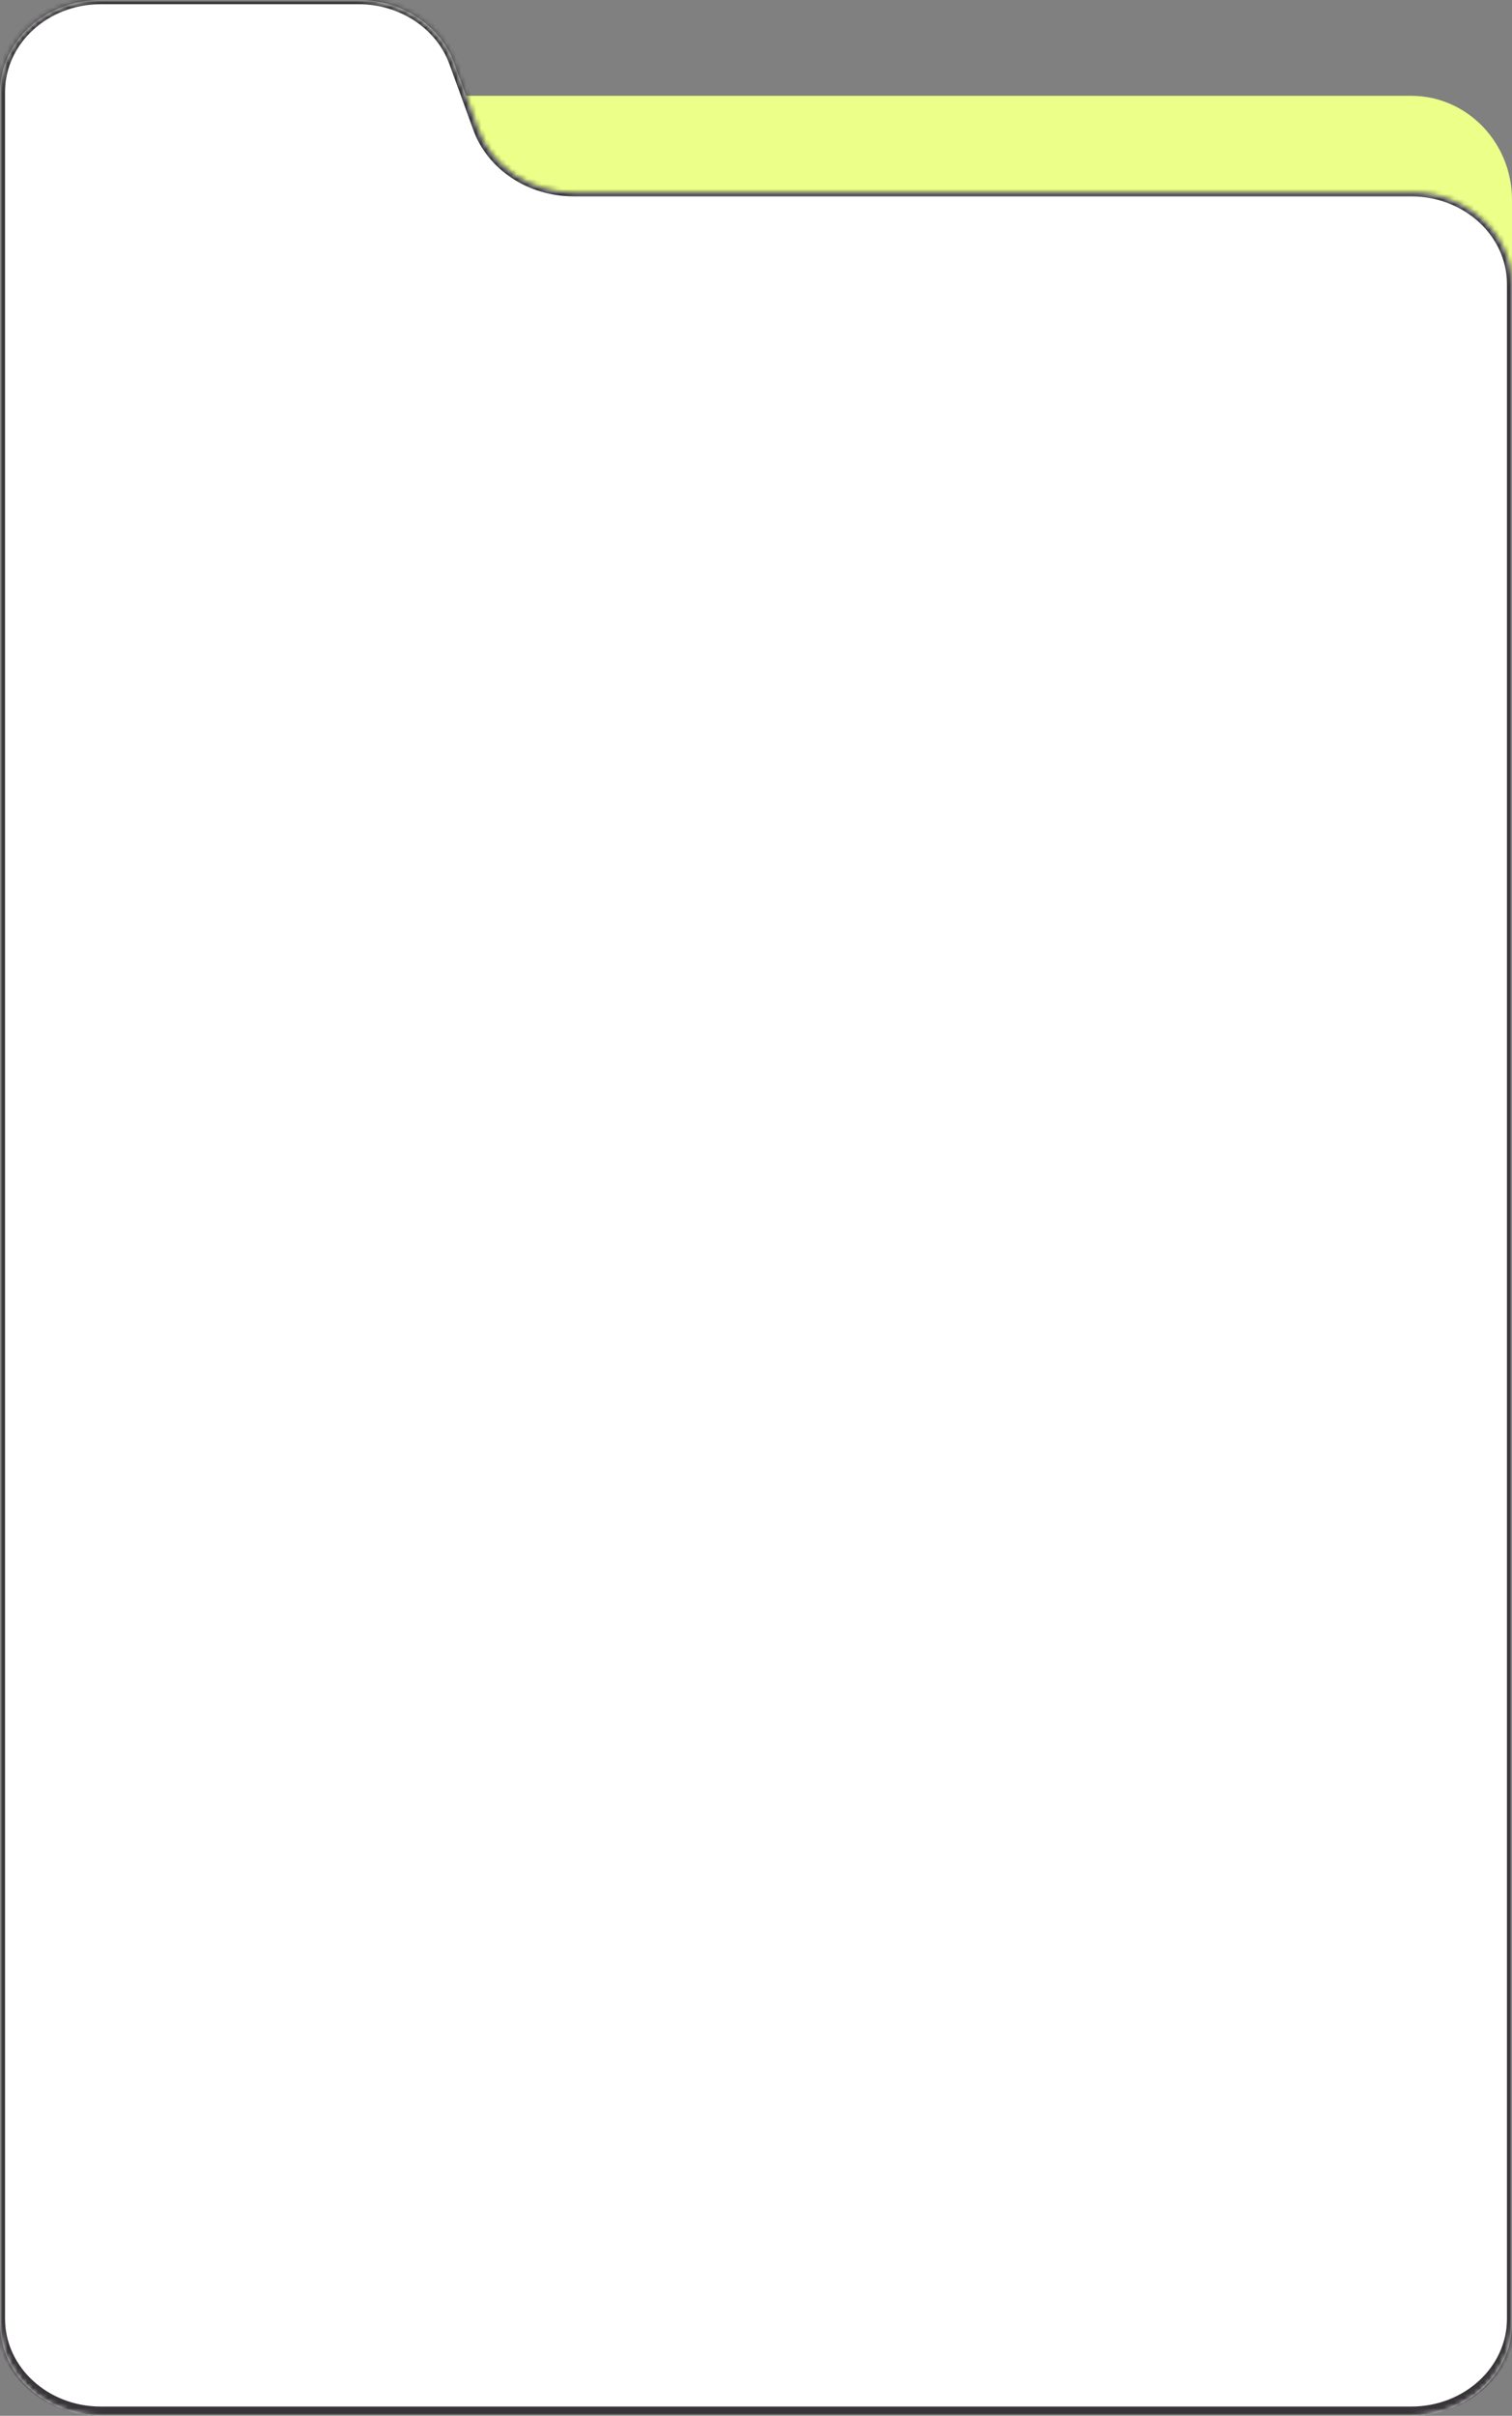
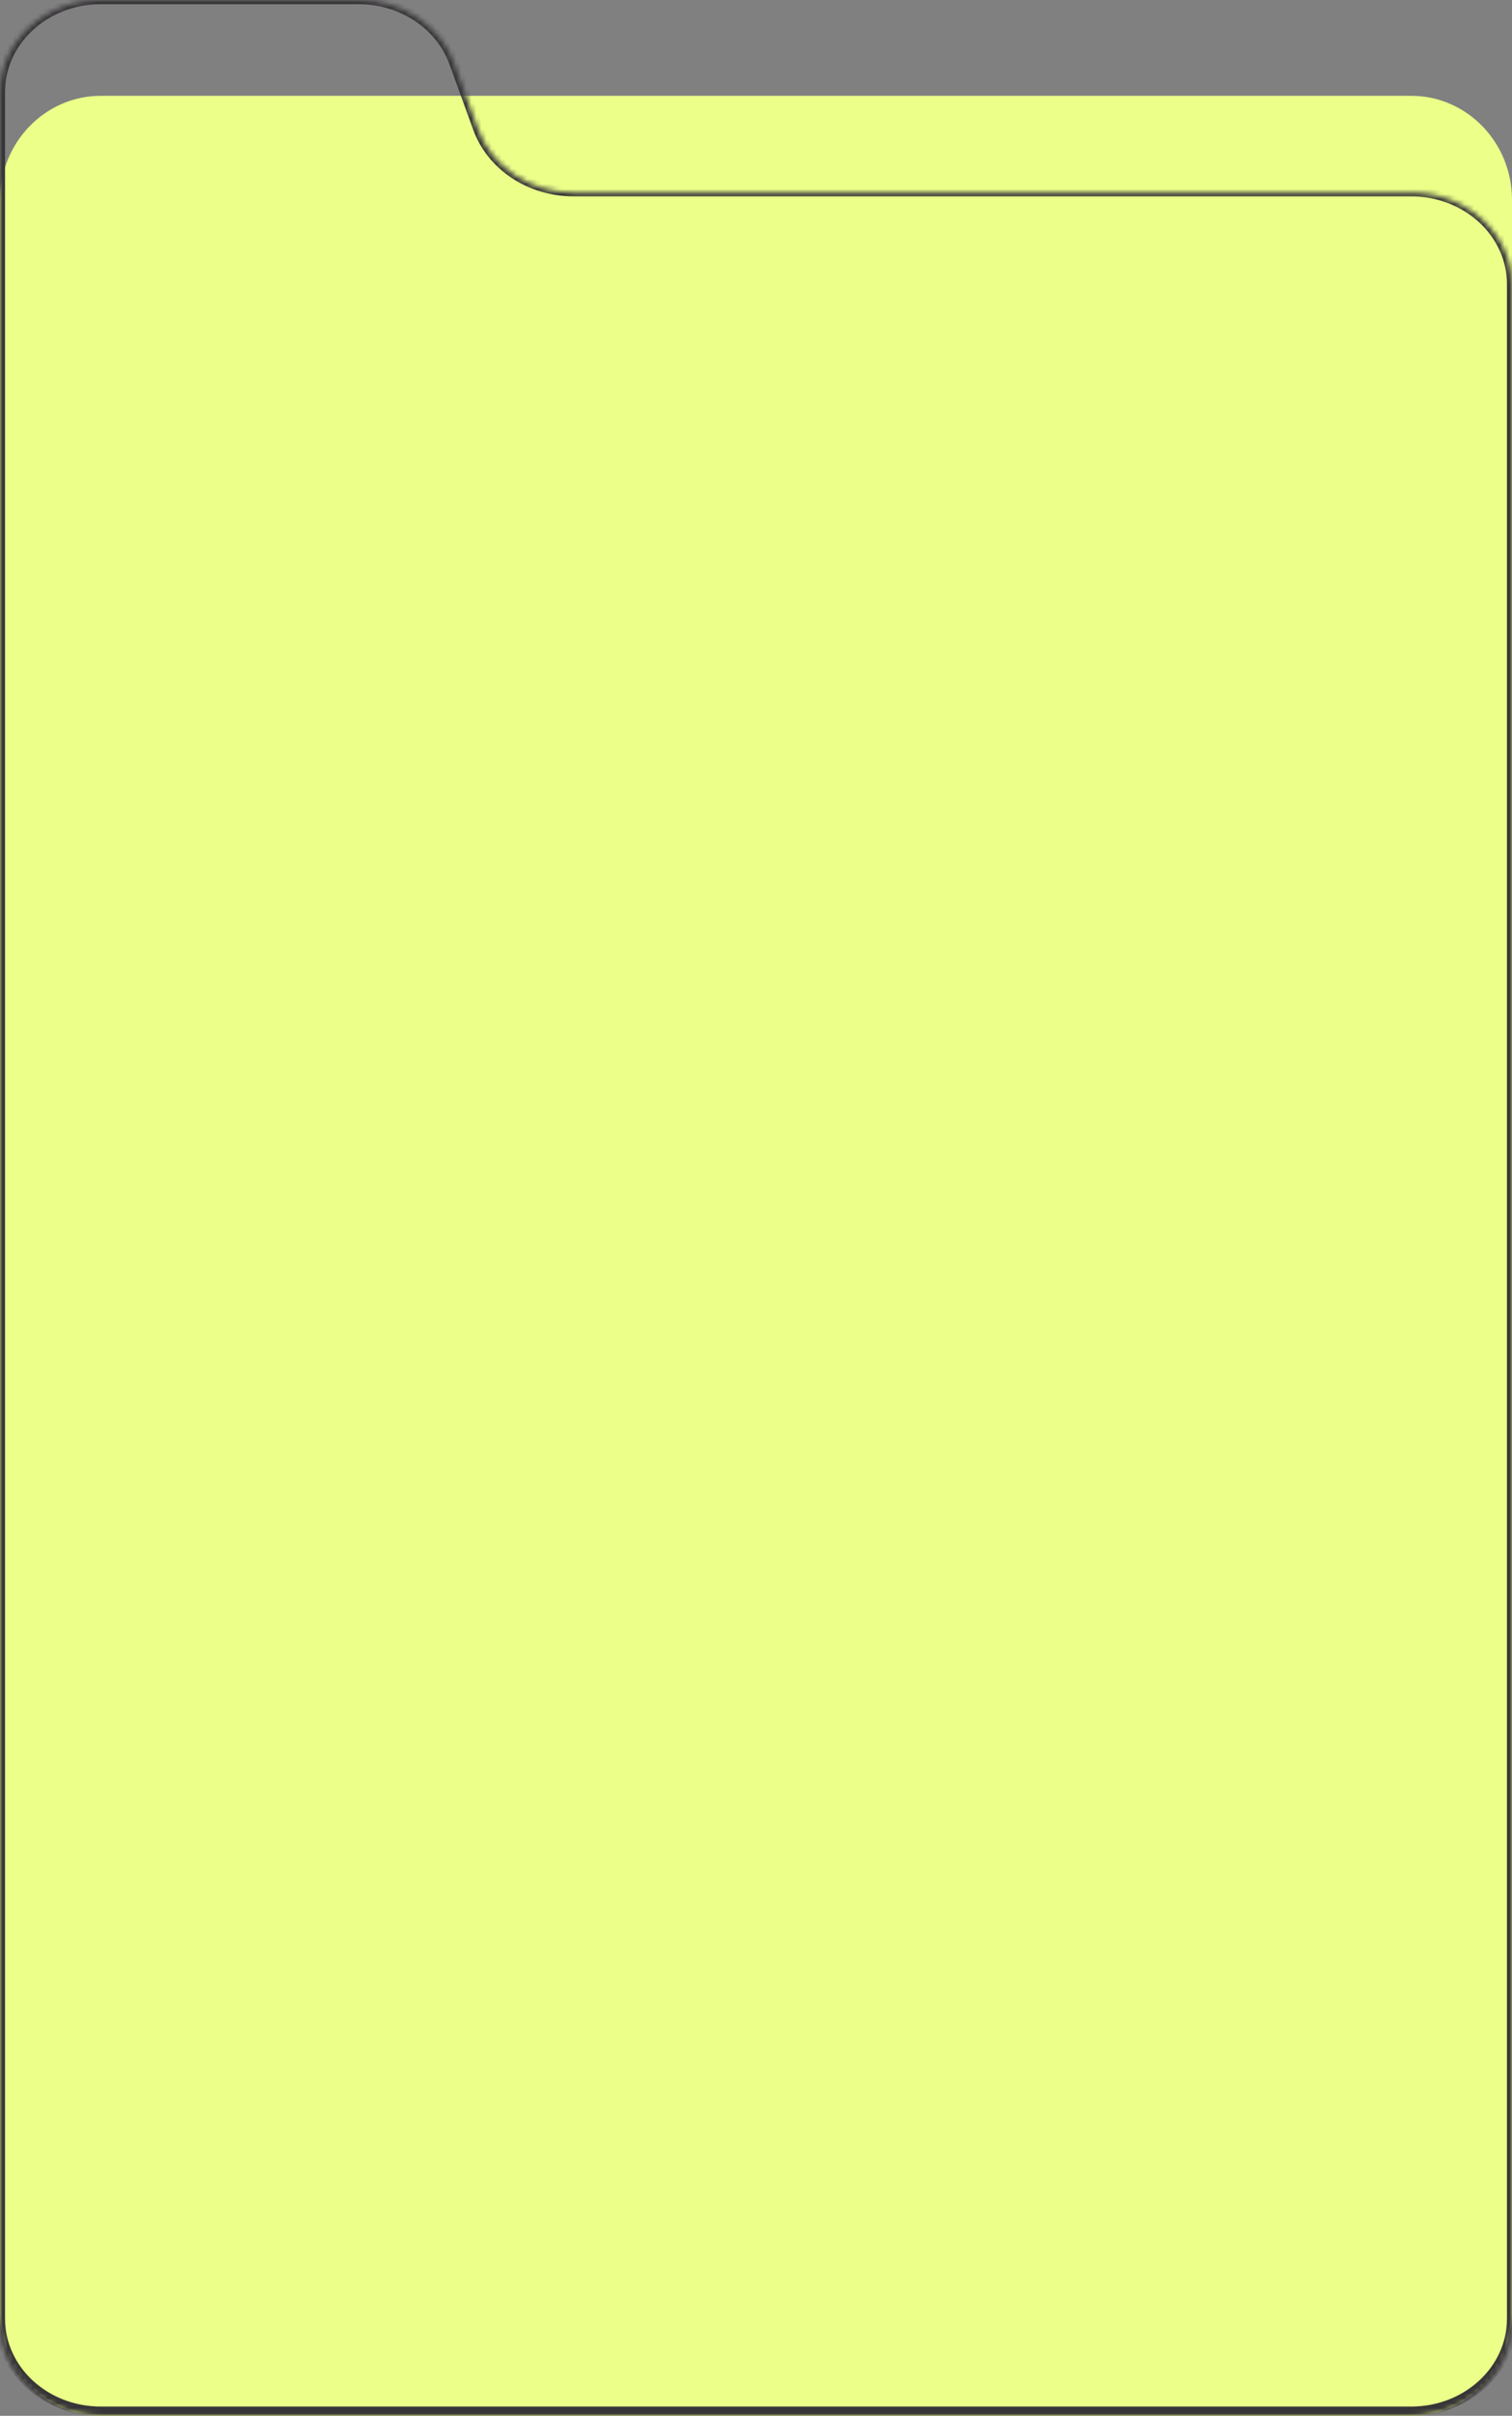
<svg xmlns="http://www.w3.org/2000/svg" width="300" height="479" viewBox="0 0 300 479" fill="none">
  <rect x="0" y="0" width="300" height="479" fill="#808080" stroke="none" />
  <path d="M280 19H20C8.954 19 0 28.235 0 39.628V458.372C0 469.765 8.954 479 20 479H280C291.046 479 300 469.765 300 458.372V39.628C300 28.235 291.046 19 280 19Z" fill="#EBFF89" />
-   <path fill-rule="evenodd" clip-rule="evenodd" d="M90.127 12.557C87.407 5.059 79.762 0 71.15 0H20C8.954 0 0 8.217 0 18.352V460.648C0 470.784 8.954 479 20 479H280C291.046 479 300 470.784 300 460.648V56.527C300 46.391 291.046 38.175 280 38.175H113.841C105.229 38.175 97.584 33.116 94.864 25.618L90.127 12.557Z" fill="white" />
  <mask id="mask0_310_23" style="mask-type:luminance" maskUnits="userSpaceOnUse" x="0" y="0" width="300" height="479">
    <path fill-rule="evenodd" clip-rule="evenodd" d="M90.127 12.557C87.407 5.059 79.762 0 71.15 0H20C8.954 0 0 8.217 0 18.352V460.648C0 470.784 8.954 479 20 479H280C291.046 479 300 470.784 300 460.648V56.527C300 46.391 291.046 38.175 280 38.175H113.841C105.229 38.175 97.584 33.116 94.864 25.618L90.127 12.557Z" fill="white" />
  </mask>
  <g mask="url(#mask0_310_23)">
    <path d="M20 0.832H71.15V-1H20V0.832ZM1 459.763V18.237H-1V459.763H1ZM280 477.168H20V479H280V477.168ZM299 56.345V459.763H301V56.345H299ZM280 37.108H113.841V38.941H280V37.108ZM95.813 25.2L91.076 12.162L89.178 12.74L93.915 25.779L95.813 25.2ZM113.841 37.108C105.659 37.108 98.397 32.311 95.813 25.2L93.915 25.779C96.771 33.638 104.798 38.941 113.841 38.941V37.108ZM301 56.345C301 45.721 291.598 37.108 280 37.108V38.941C290.493 38.941 299 46.733 299 56.345H301ZM280 479C291.598 479 301 470.387 301 459.763H299C299 469.375 290.493 477.168 280 477.168V479ZM-1 459.763C-1 470.387 8.402 479 20 479V477.168C9.507 477.168 1 469.375 1 459.763H-1ZM71.15 0.832C79.332 0.832 86.594 5.629 89.178 12.74L91.076 12.162C88.22 4.302 80.193 -1 71.15 -1V0.832ZM20 -1C8.402 -1 -1 7.613 -1 18.237H1C1 8.624 9.507 0.832 20 0.832V-1Z" fill="#383538" />
  </g>
</svg>